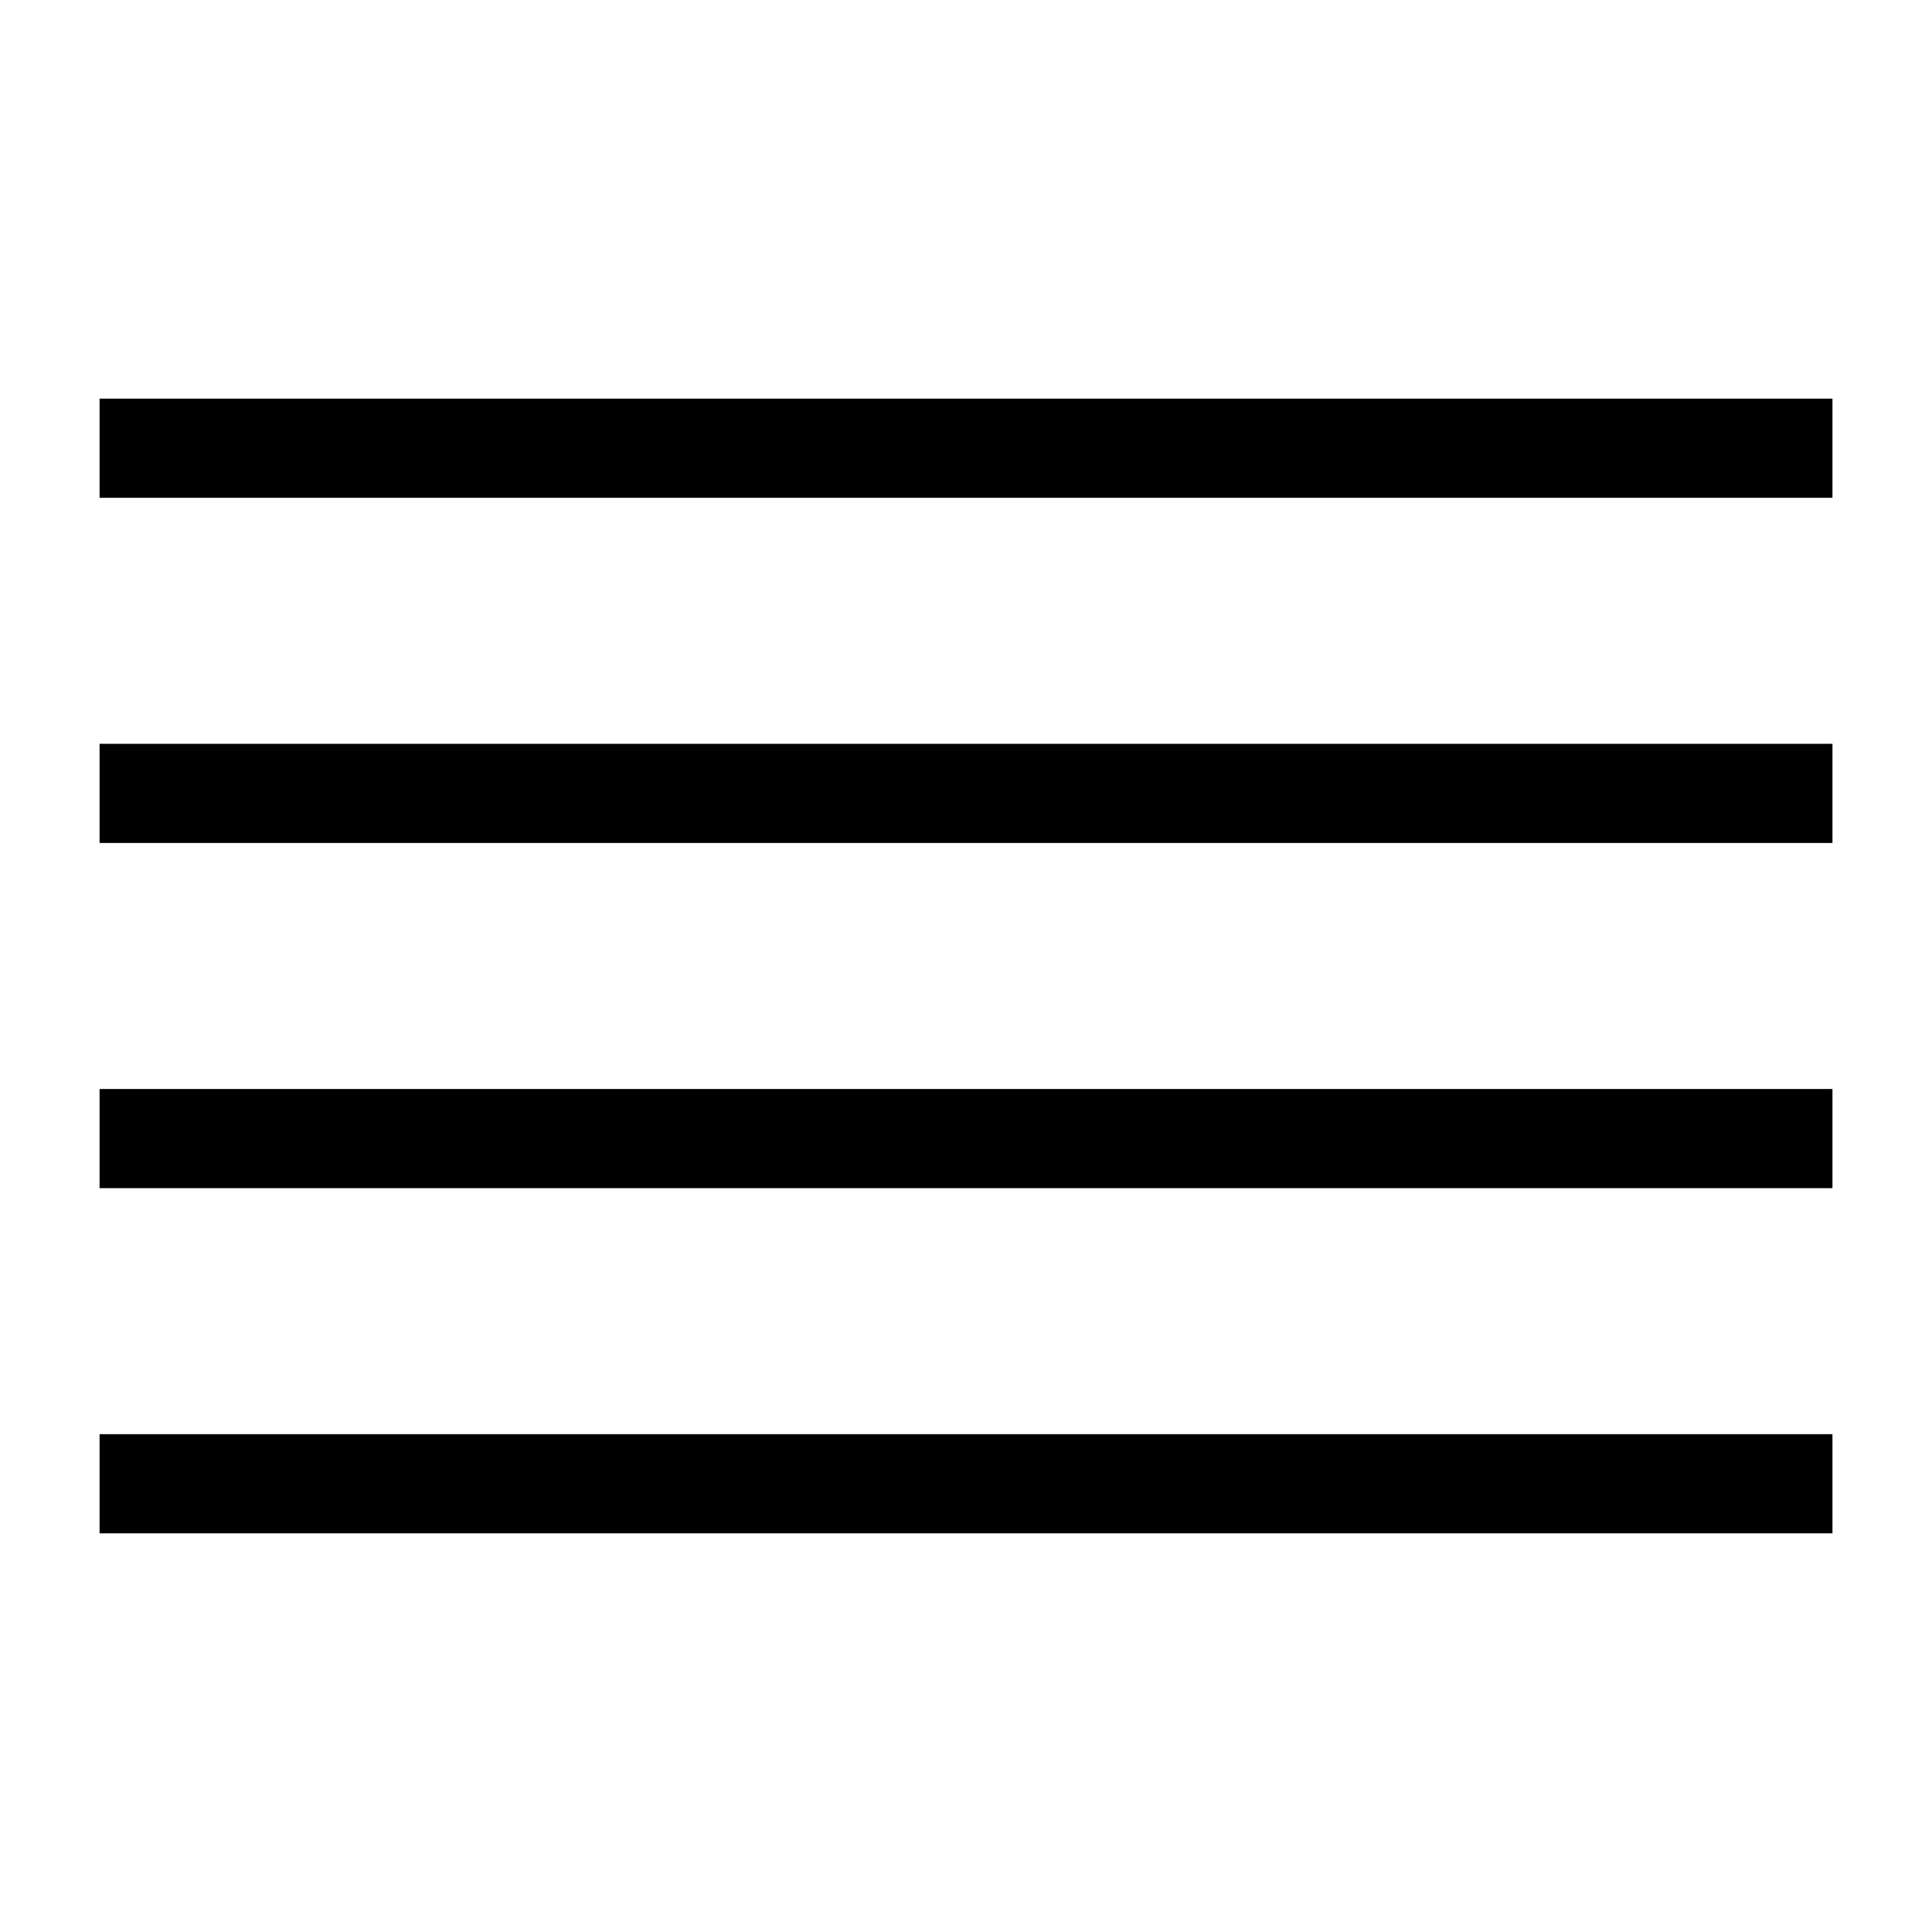
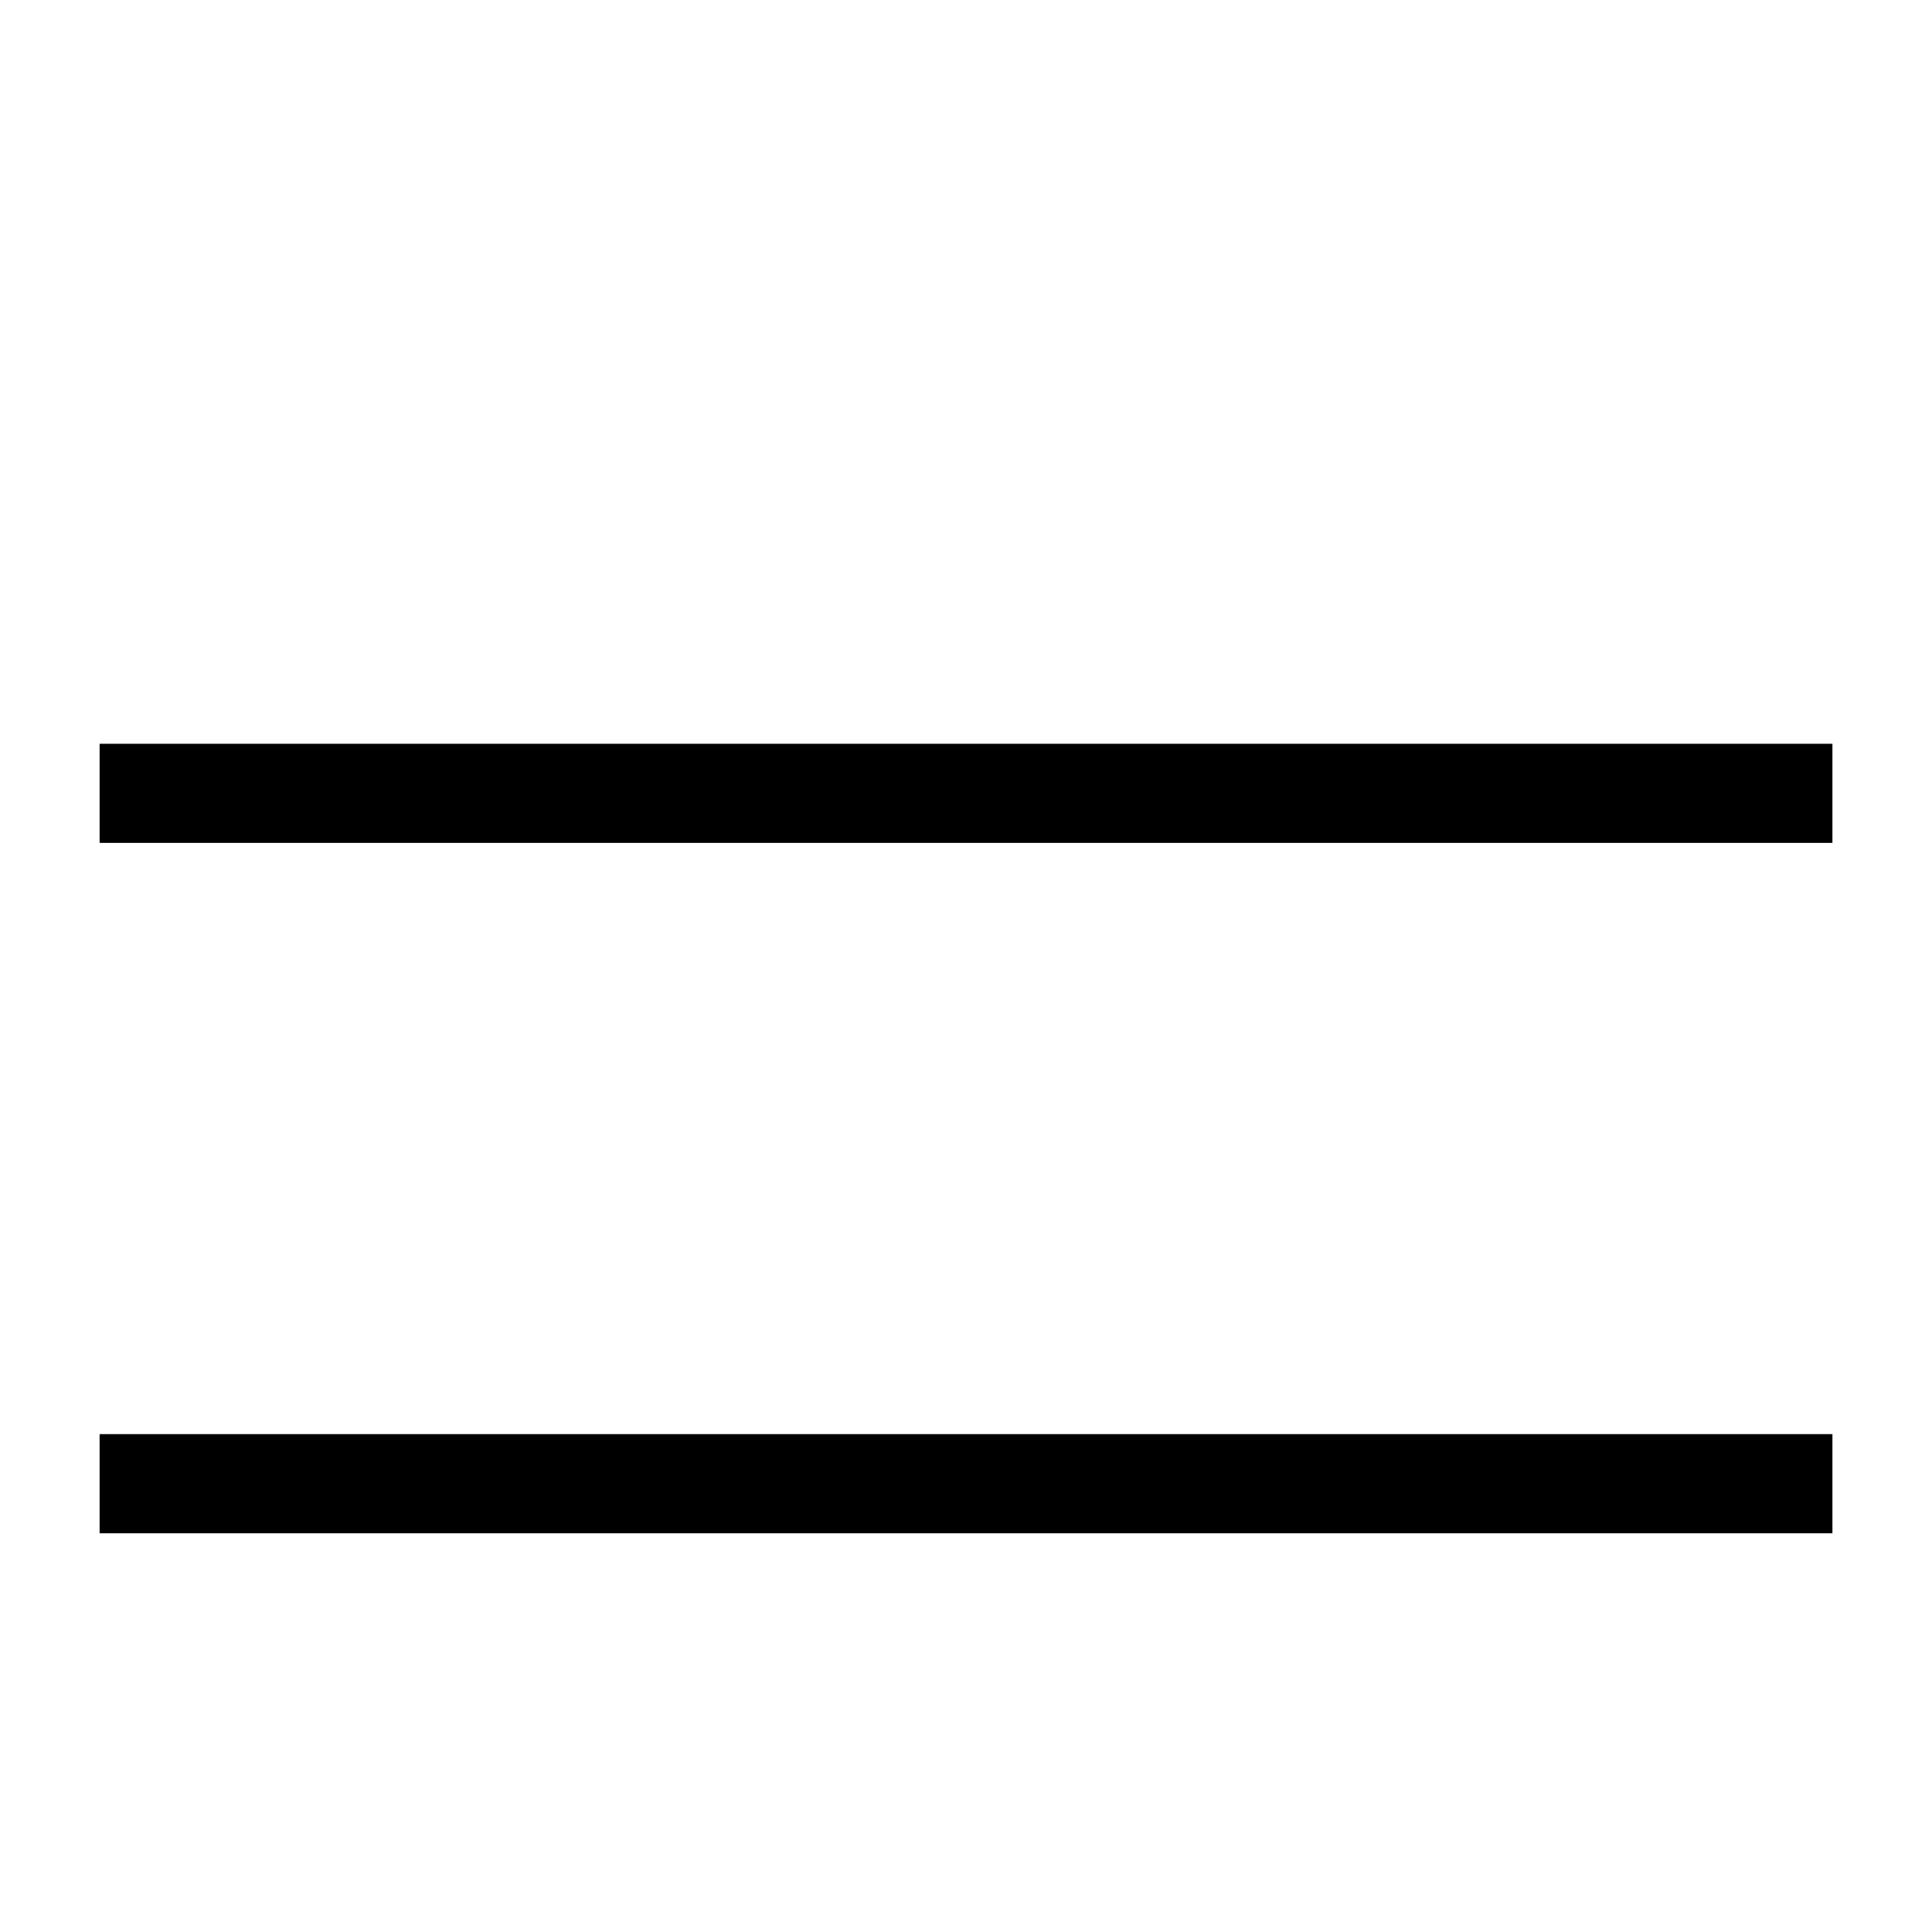
<svg xmlns="http://www.w3.org/2000/svg" xmlns:ns1="http://www.inkscape.org/namespaces/inkscape" xmlns:ns2="http://sodipodi.sourceforge.net/DTD/sodipodi-0.dtd" width="250" height="250" viewBox="0 0 66.146 66.146" version="1.1" id="svg5" ns1:version="1.1.2 (b8e25be833, 2022-02-05)" ns2:docname="hambuger.svg">
  <ns2:namedview id="namedview7" pagecolor="#ffffff" bordercolor="#111111" borderopacity="1" ns1:pageshadow="0" ns1:pageopacity="0" ns1:pagecheckerboard="1" ns1:document-units="mm" showgrid="false" units="px" width="250px" ns1:zoom="1.4805976" ns1:cx="176.61787" ns1:cy="90.503994" ns1:window-width="1920" ns1:window-height="1017" ns1:window-x="-8" ns1:window-y="-8" ns1:window-maximized="1" ns1:current-layer="layer1" />
  <defs id="defs2" />
  <g ns1:label="Réteg 1" ns1:groupmode="layer" id="layer1">
-     <rect style="fill:#000000;stroke-width:0.221;fill-opacity:1" id="rect846" width="59.329" height="3.395" x="3.409" y="37.284" />
    <rect style="fill:#000000;stroke-width:0.221;fill-opacity:1" id="rect846-3" width="59.329" height="3.395" x="3.409" y="49.102" />
    <rect style="fill:#000000;stroke-width:0.221;fill-opacity:1" id="rect846-4" width="59.329" height="3.395" x="3.409" y="25.466" />
-     <rect style="fill:#000000;stroke-width:0.221;fill-opacity:1" id="rect846-8" width="59.329" height="3.395" x="3.409" y="13.648" />
  </g>
</svg>